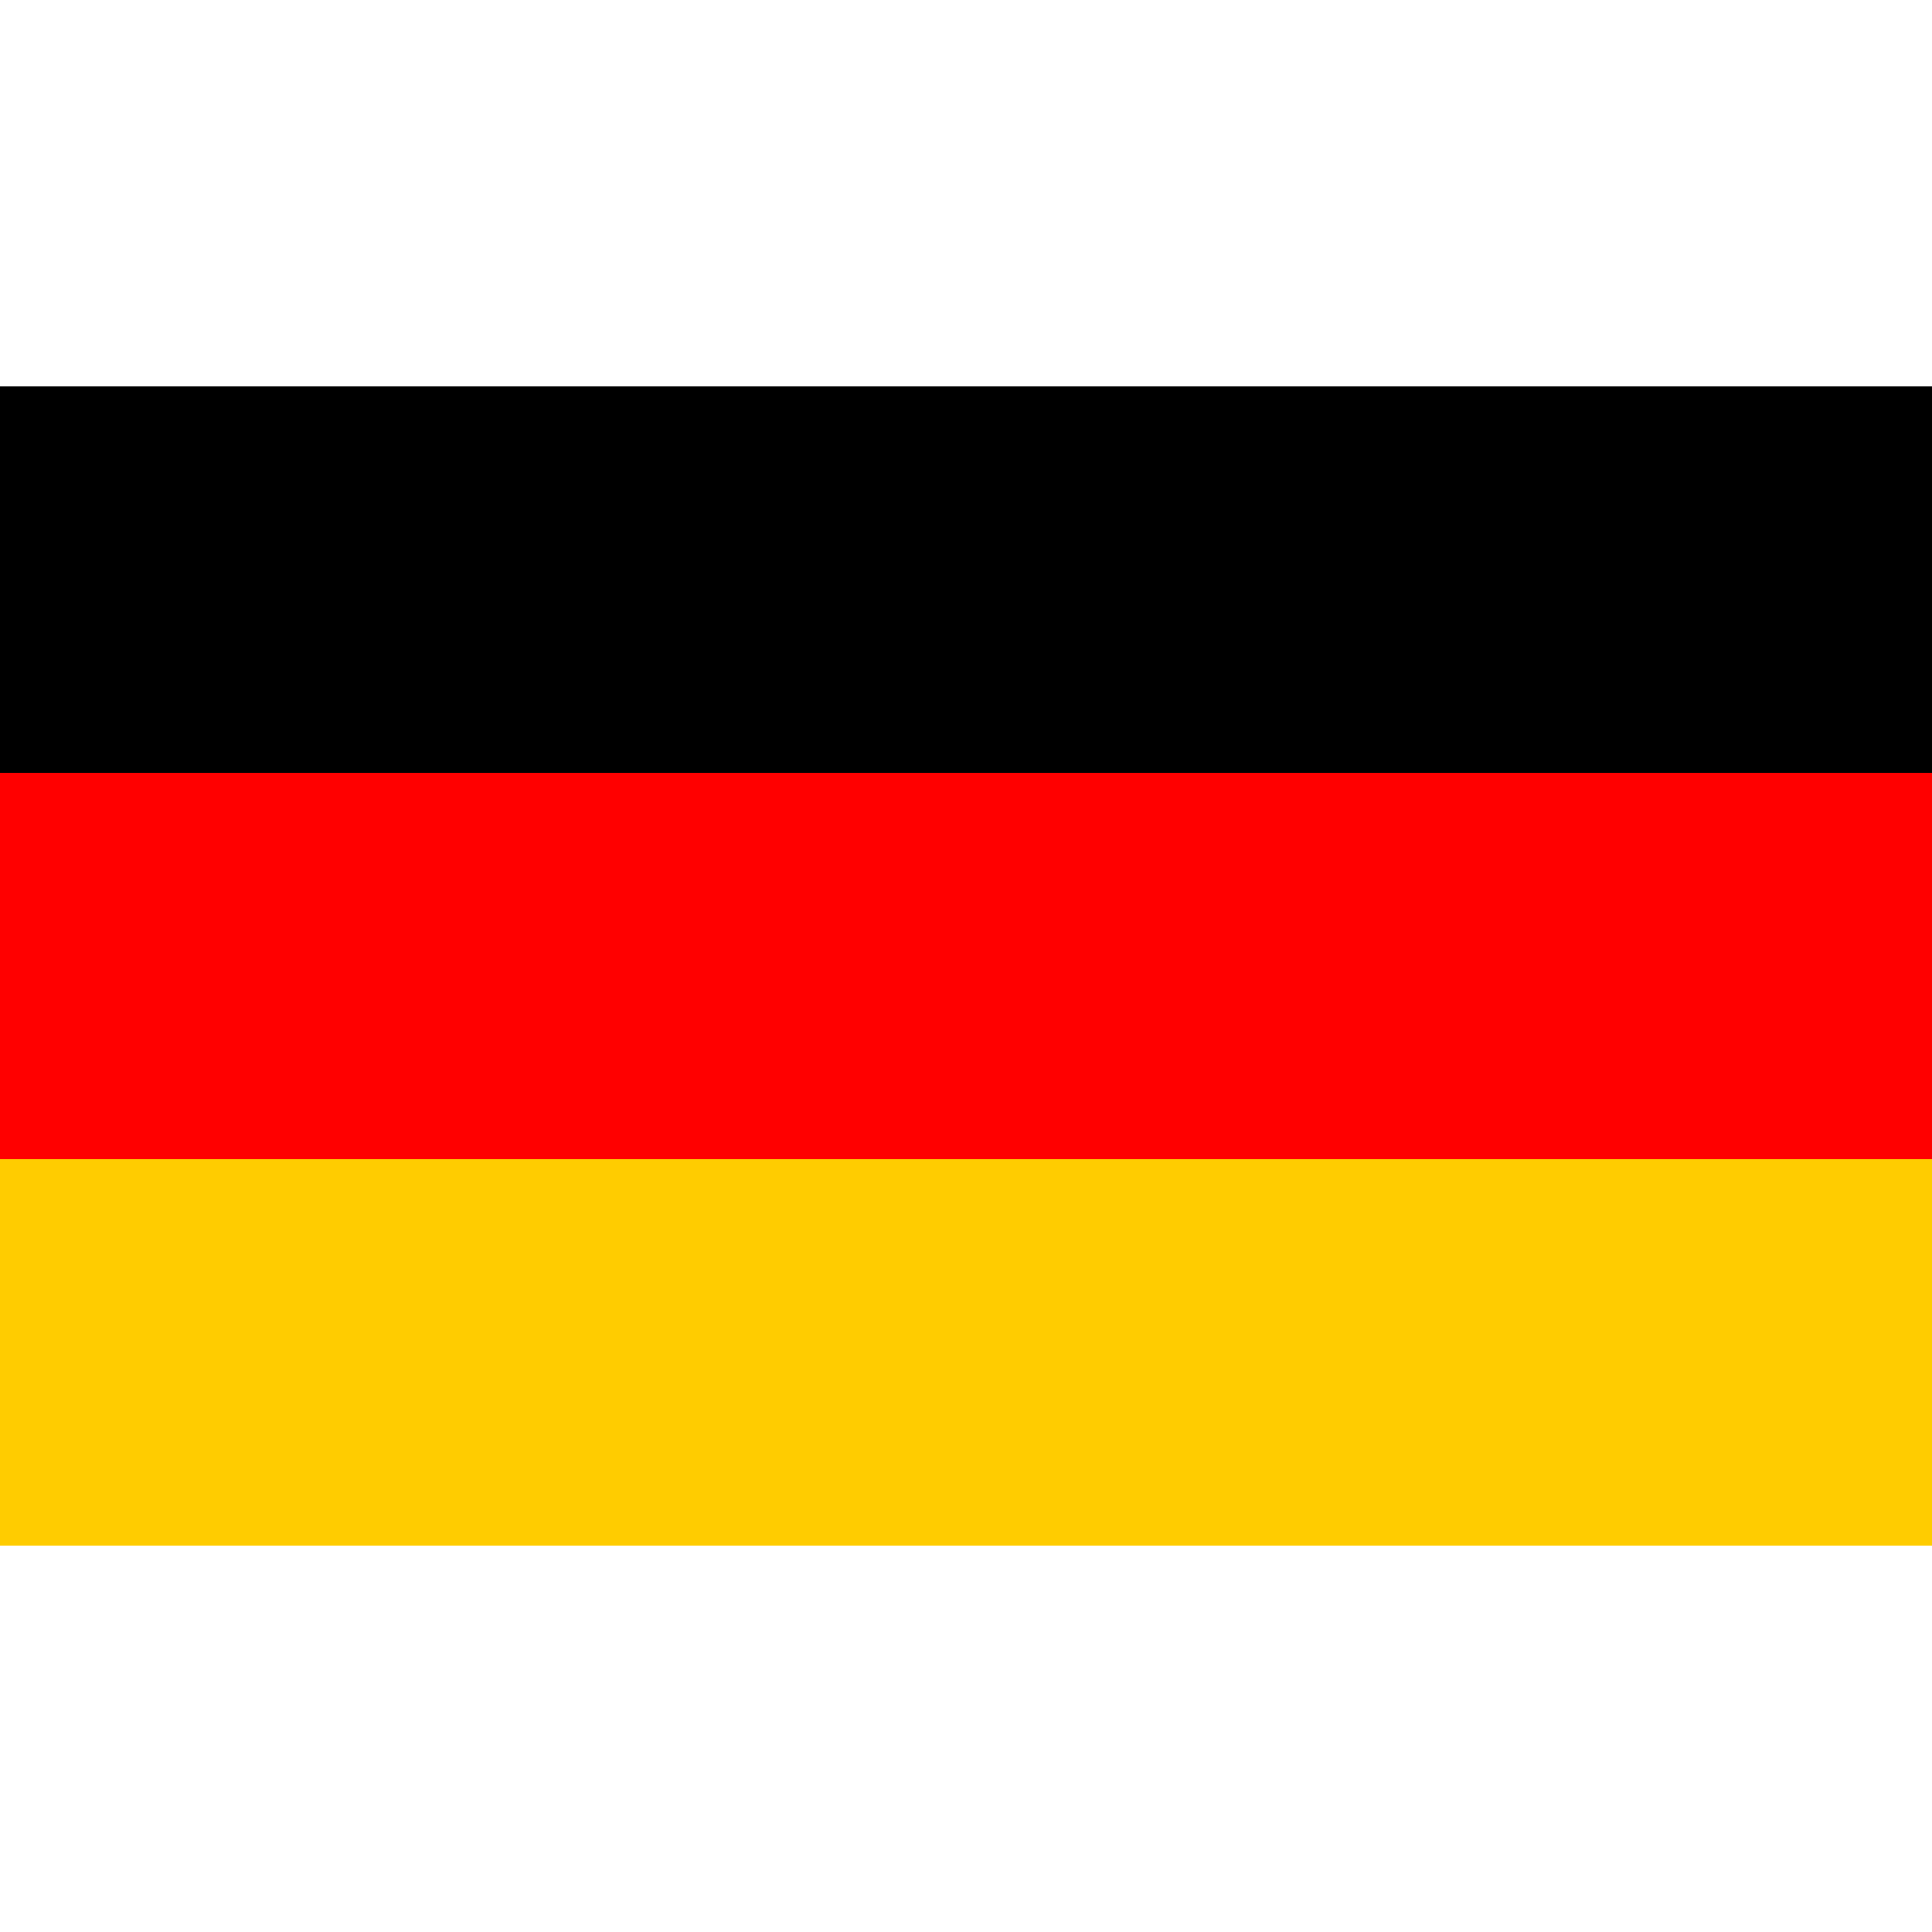
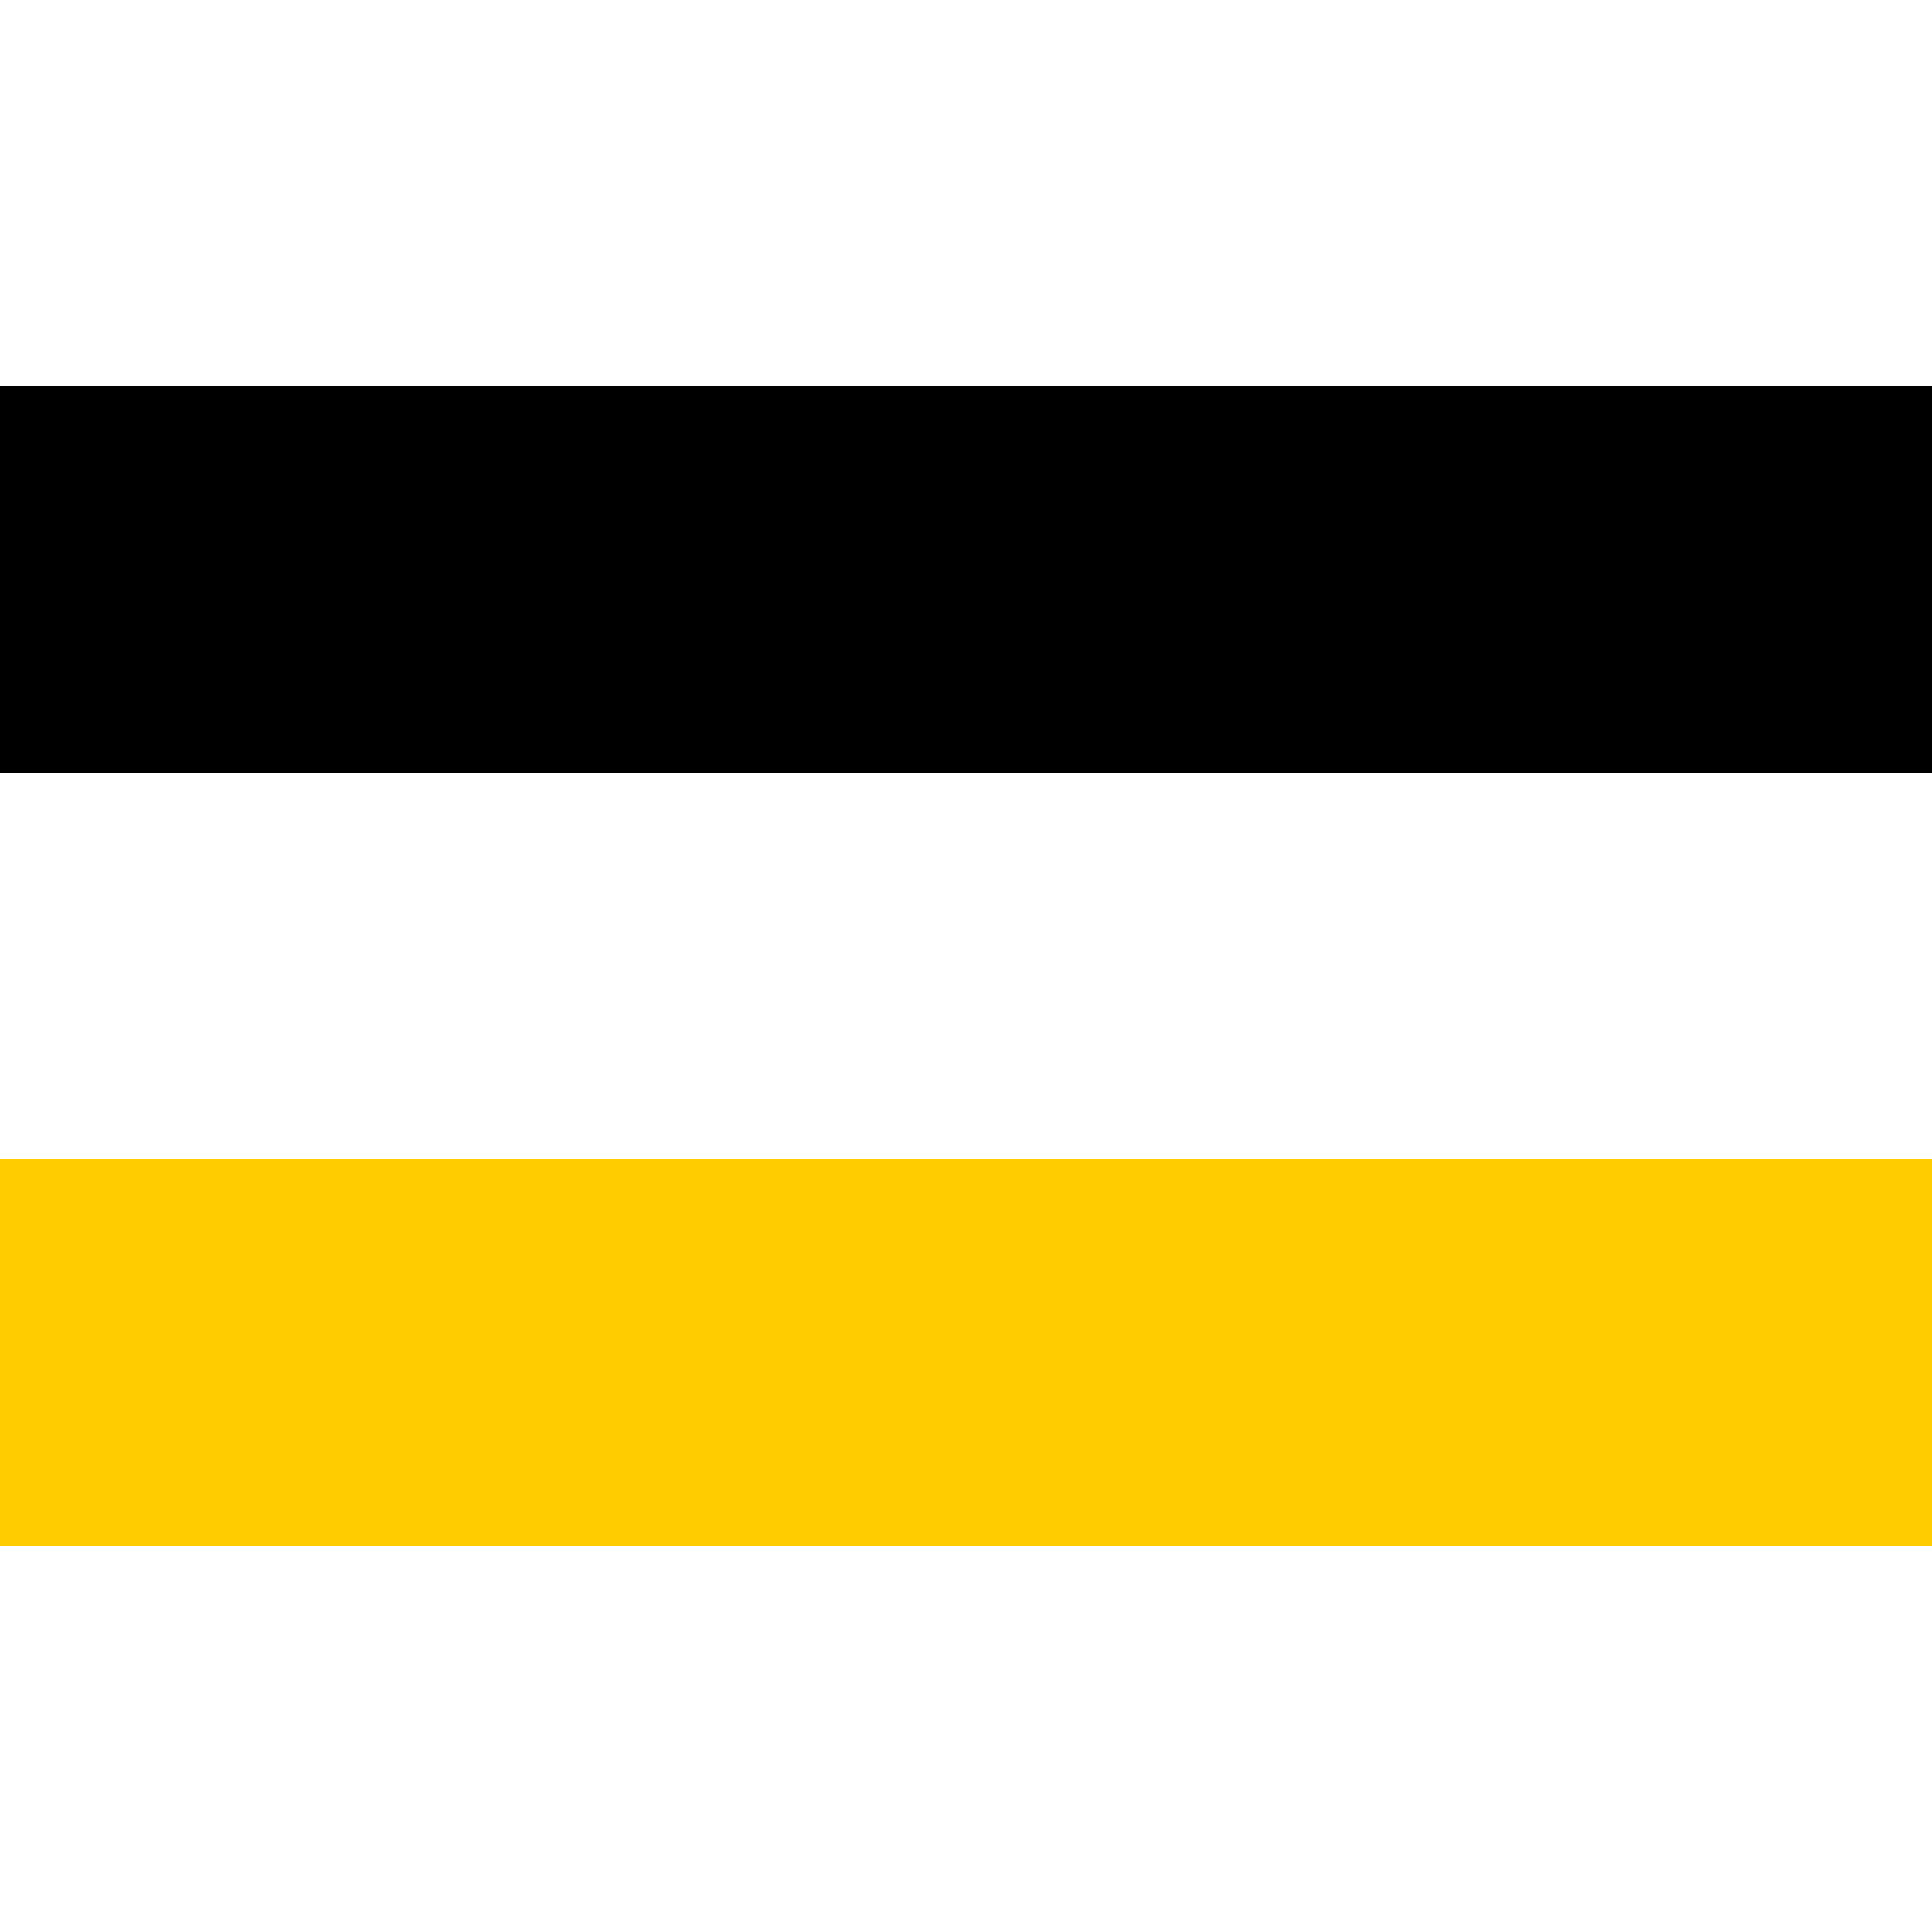
<svg xmlns="http://www.w3.org/2000/svg" viewBox="0 0 5 5" version="1.1">
  <path d="M0,1 h5 v1 h-5 v-1 z" fill="#000000" stroke="none" />
-   <path d="M0,2 h5 v1 h-5 v-1 z" fill="#FF0000" stroke="none" />
  <path d="M0,3 h5 v1 h-5 v-1 z" fill="#FFCC00" stroke="none" />
</svg>